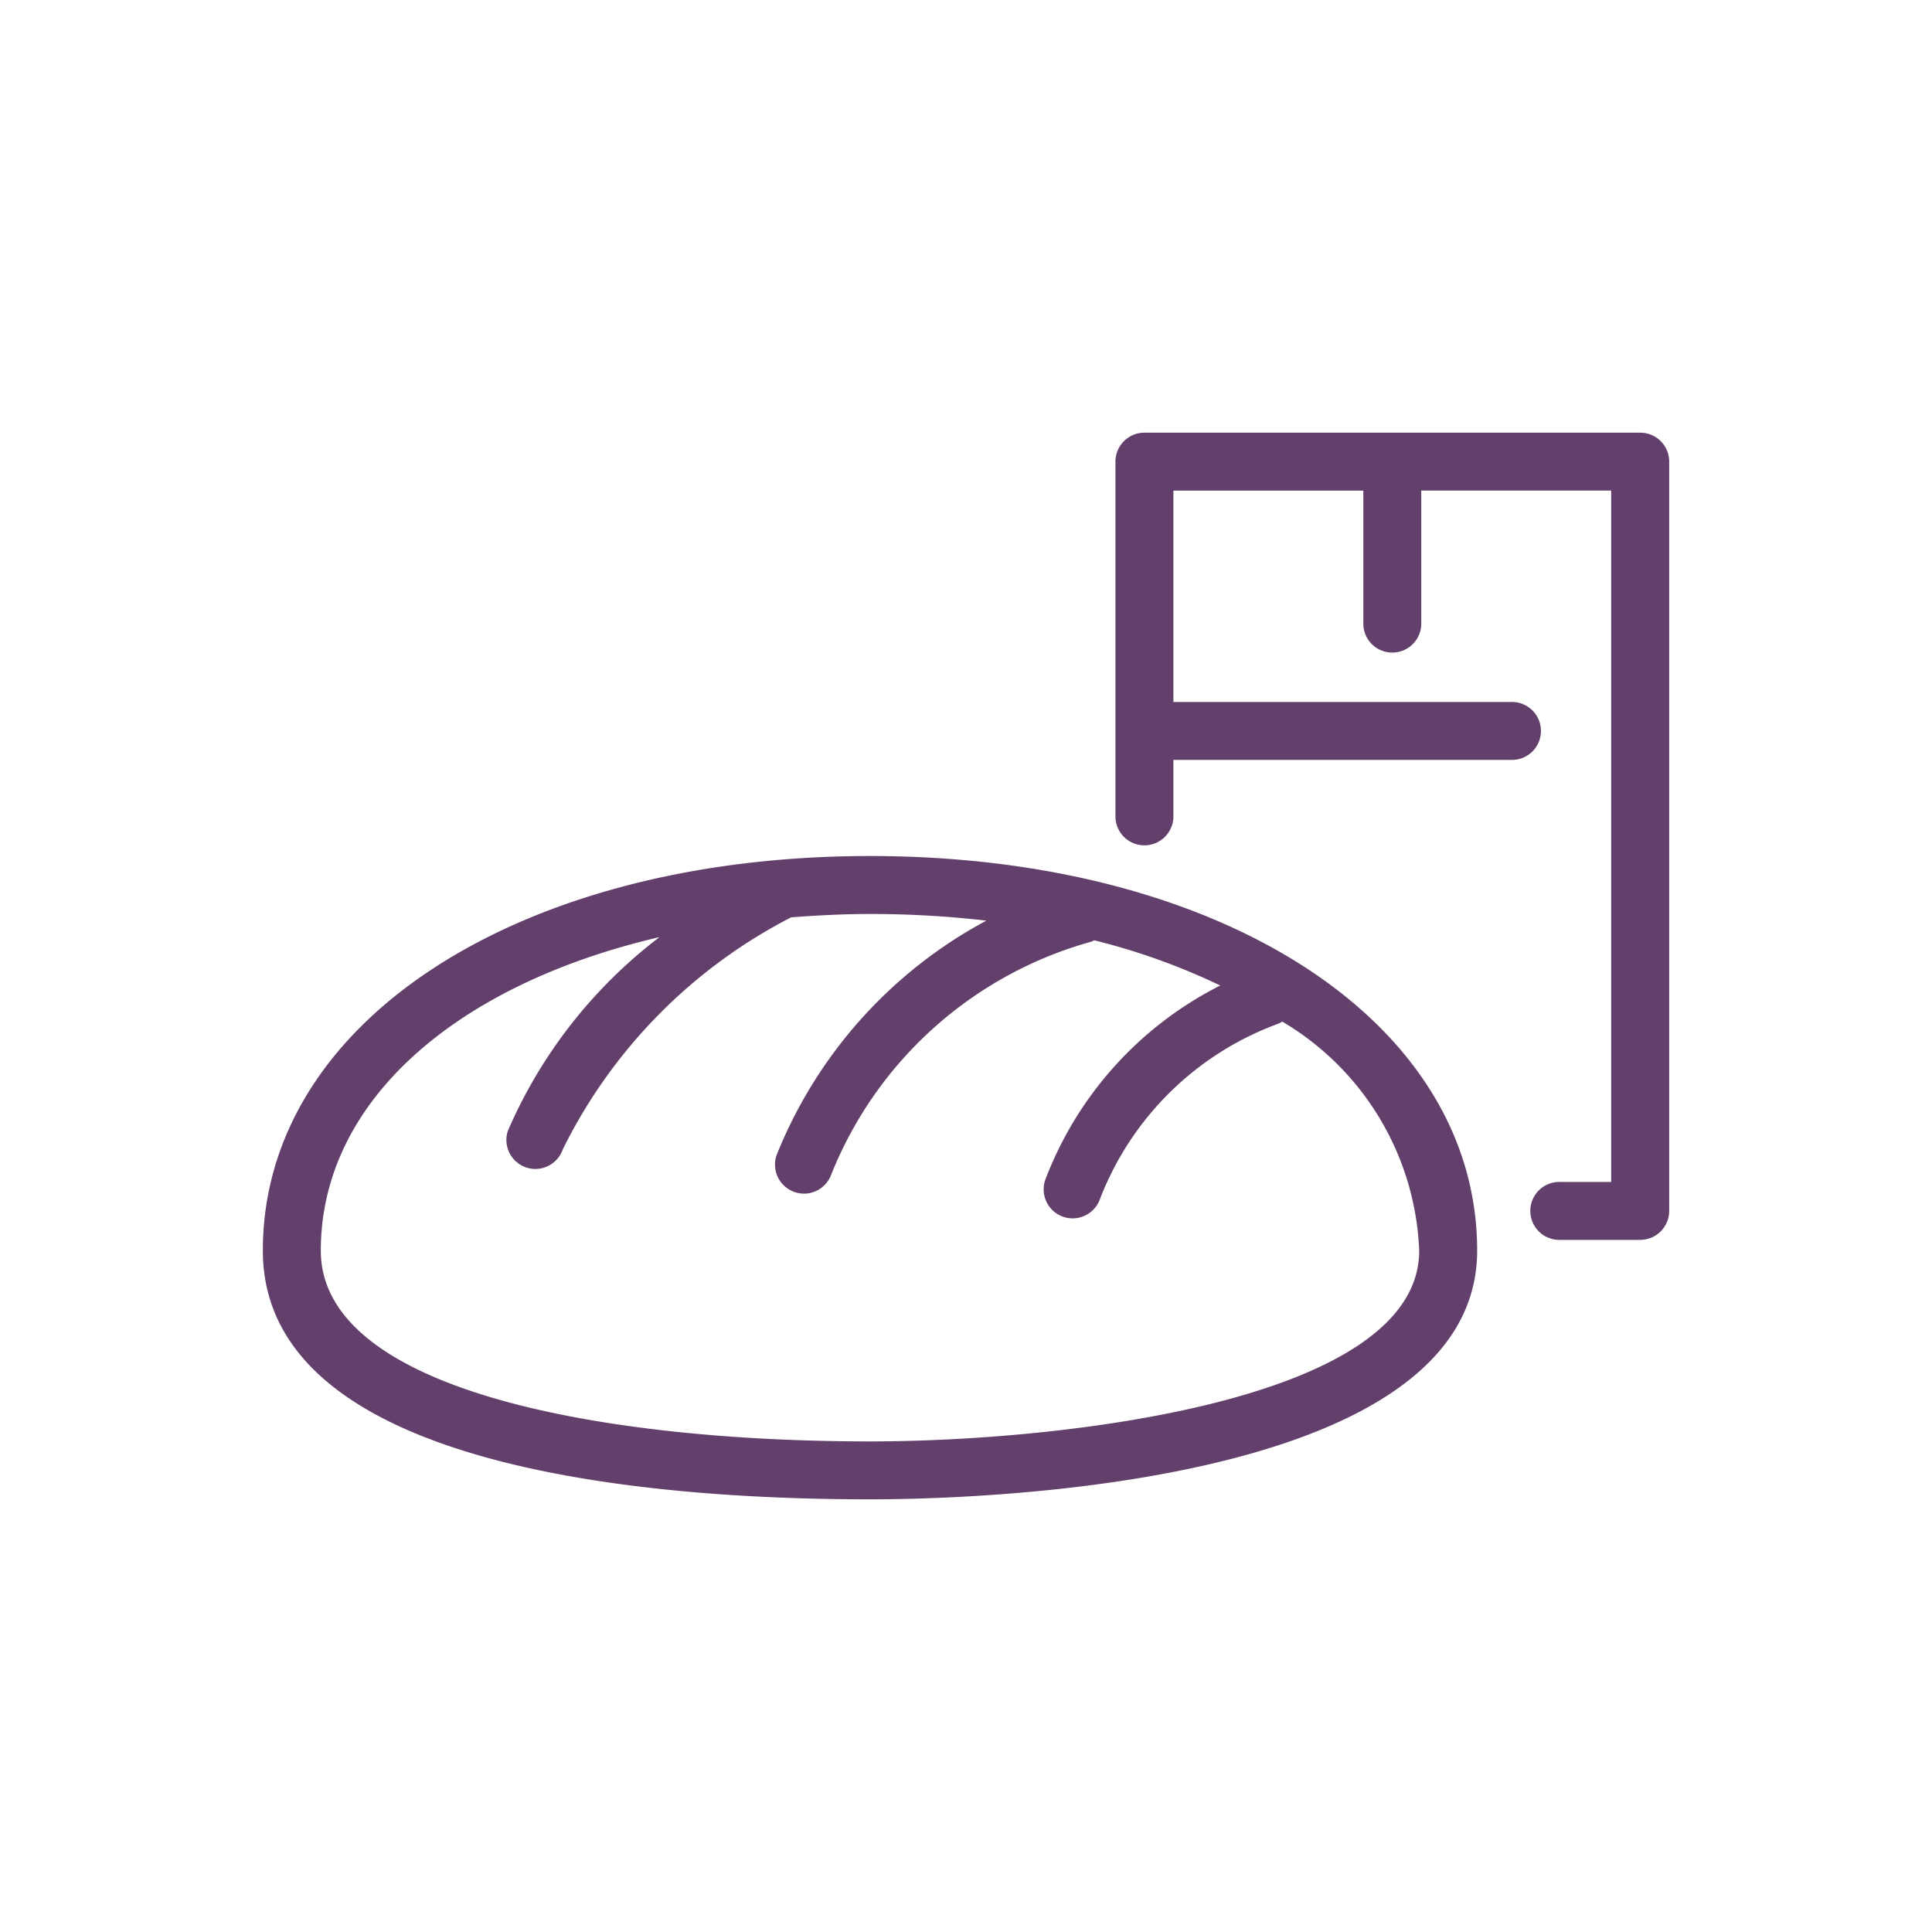
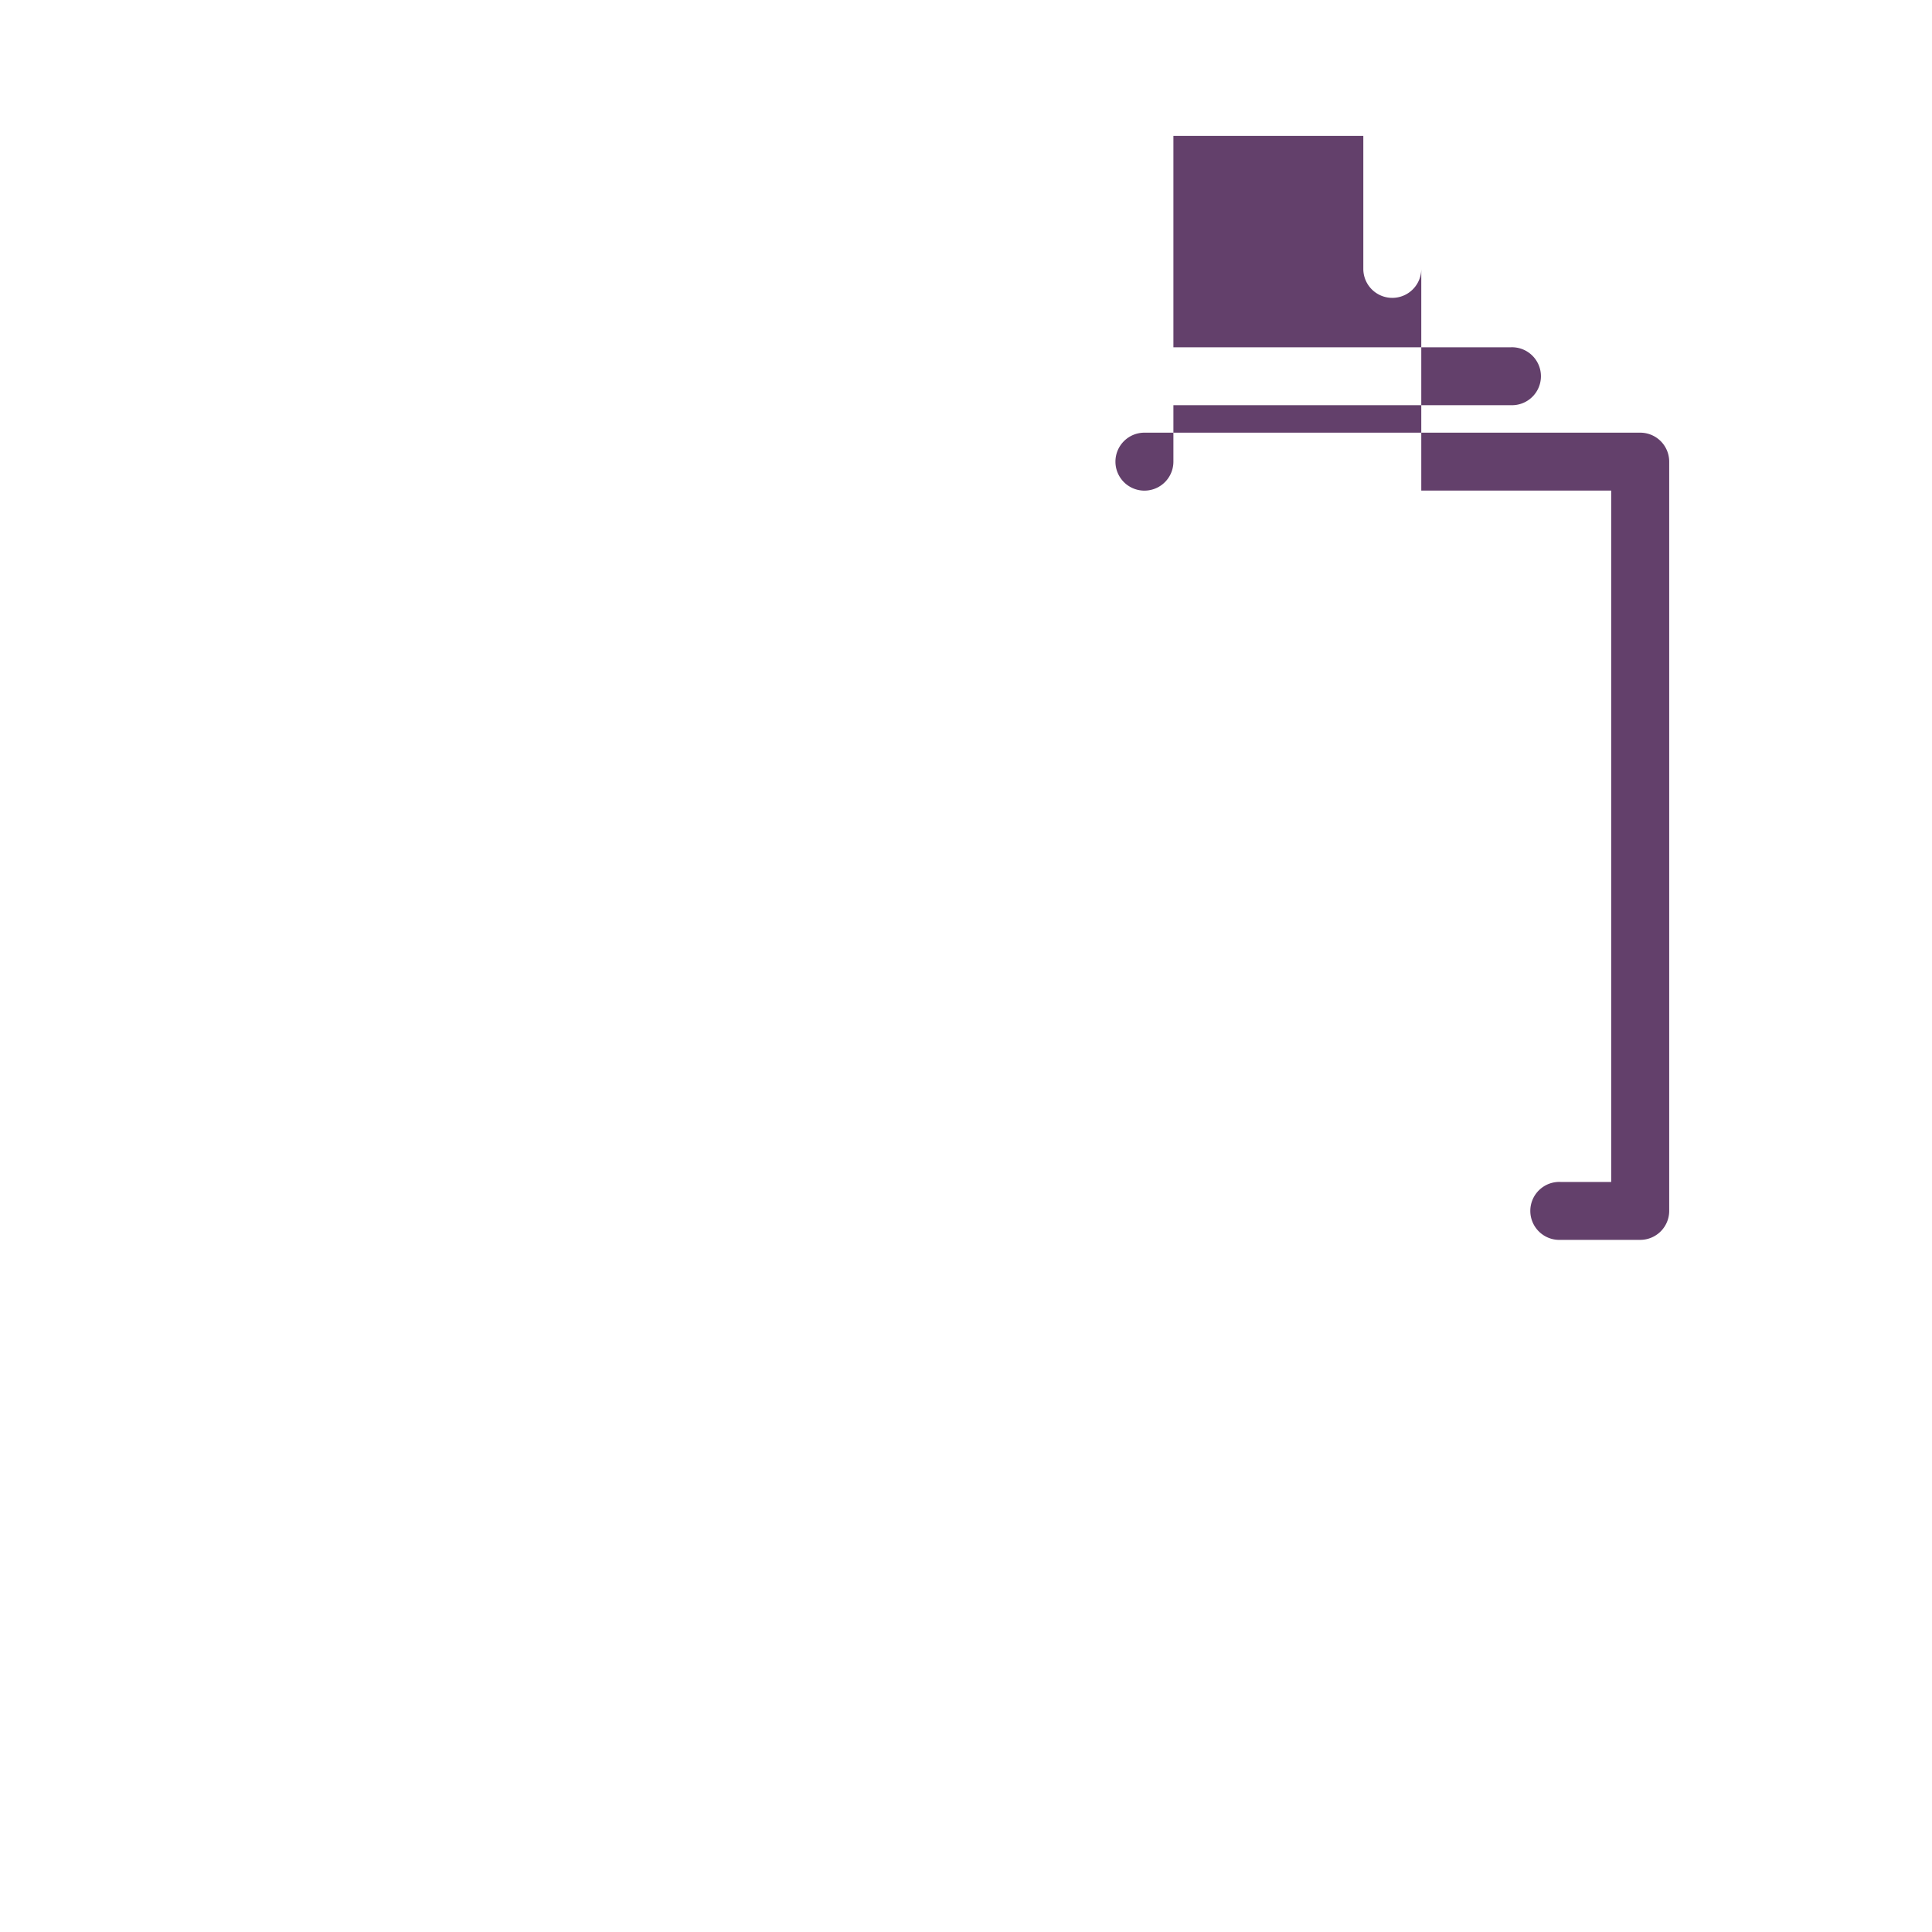
<svg xmlns="http://www.w3.org/2000/svg" viewBox="0 0 40 40">
  <defs>
    <style>.a{fill:#63406b;}</style>
  </defs>
-   <path class="a" d="M18.013,17.723c-7.284,0-12.571,3.436-12.571,8.169,0,4.481,7.876,5.15,12.571,5.15,2.099,0,12.57-.248,12.57-5.15C30.583,21.159,25.296,17.723,18.013,17.723Zm0,12.12c-5.497,0-11.371-1.038-11.371-3.951,0-3.075,2.778-5.505,7.012-6.49a10.052,10.052,0,0,0-3.137,4.005.599.599,0,0,0,.373.762.592.592,0,0,0,.195.033.601.601,0,0,0,.567-.406,10.756,10.756,0,0,1,4.727-4.803c.532-.041,1.074-.07,1.634-.07a20.699,20.699,0,0,1,2.408.138,9.519,9.519,0,0,0-4.342,4.854.6.6,0,0,0,.37.764.578.578,0,0,0,.197.034.602.602,0,0,0,.567-.403A8.141,8.141,0,0,1,22.584,19.499a.562.562,0,0,0,.07-.031,13.522,13.522,0,0,1,2.61.936,7.476,7.476,0,0,0-3.622,4.021.601.601,0,0,0,.367.766.616.616,0,0,0,.199.034.601.601,0,0,0,.566-.401,6.263,6.263,0,0,1,3.699-3.632.567.567,0,0,0,.073-.042,5.774,5.774,0,0,1,2.837,4.743C29.383,29.017,21.945,29.843,18.013,29.843Z" />
-   <path class="a" d="M33.959,8.958H23.694a.6.6,0,0,0-.6.6v7.344a.6.6,0,0,0,1.2,0v-1.169h6.985a.6.6,0,1,0,0-1.199H24.294v-4.376h3.932v2.753a.6.6,0,0,0,1.2,0V10.157H33.358V24.471H32.308a.6.6,0,1,0,0,1.199H33.959a.6.6,0,0,0,.6-.6V9.557A.6.6,0,0,0,33.959,8.958Z" />
+   <path class="a" d="M33.959,8.958H23.694a.6.6,0,0,0-.6.6a.6.6,0,0,0,1.2,0v-1.169h6.985a.6.6,0,1,0,0-1.199H24.294v-4.376h3.932v2.753a.6.6,0,0,0,1.2,0V10.157H33.358V24.471H32.308a.6.6,0,1,0,0,1.199H33.959a.6.6,0,0,0,.6-.6V9.557A.6.6,0,0,0,33.959,8.958Z" />
</svg>